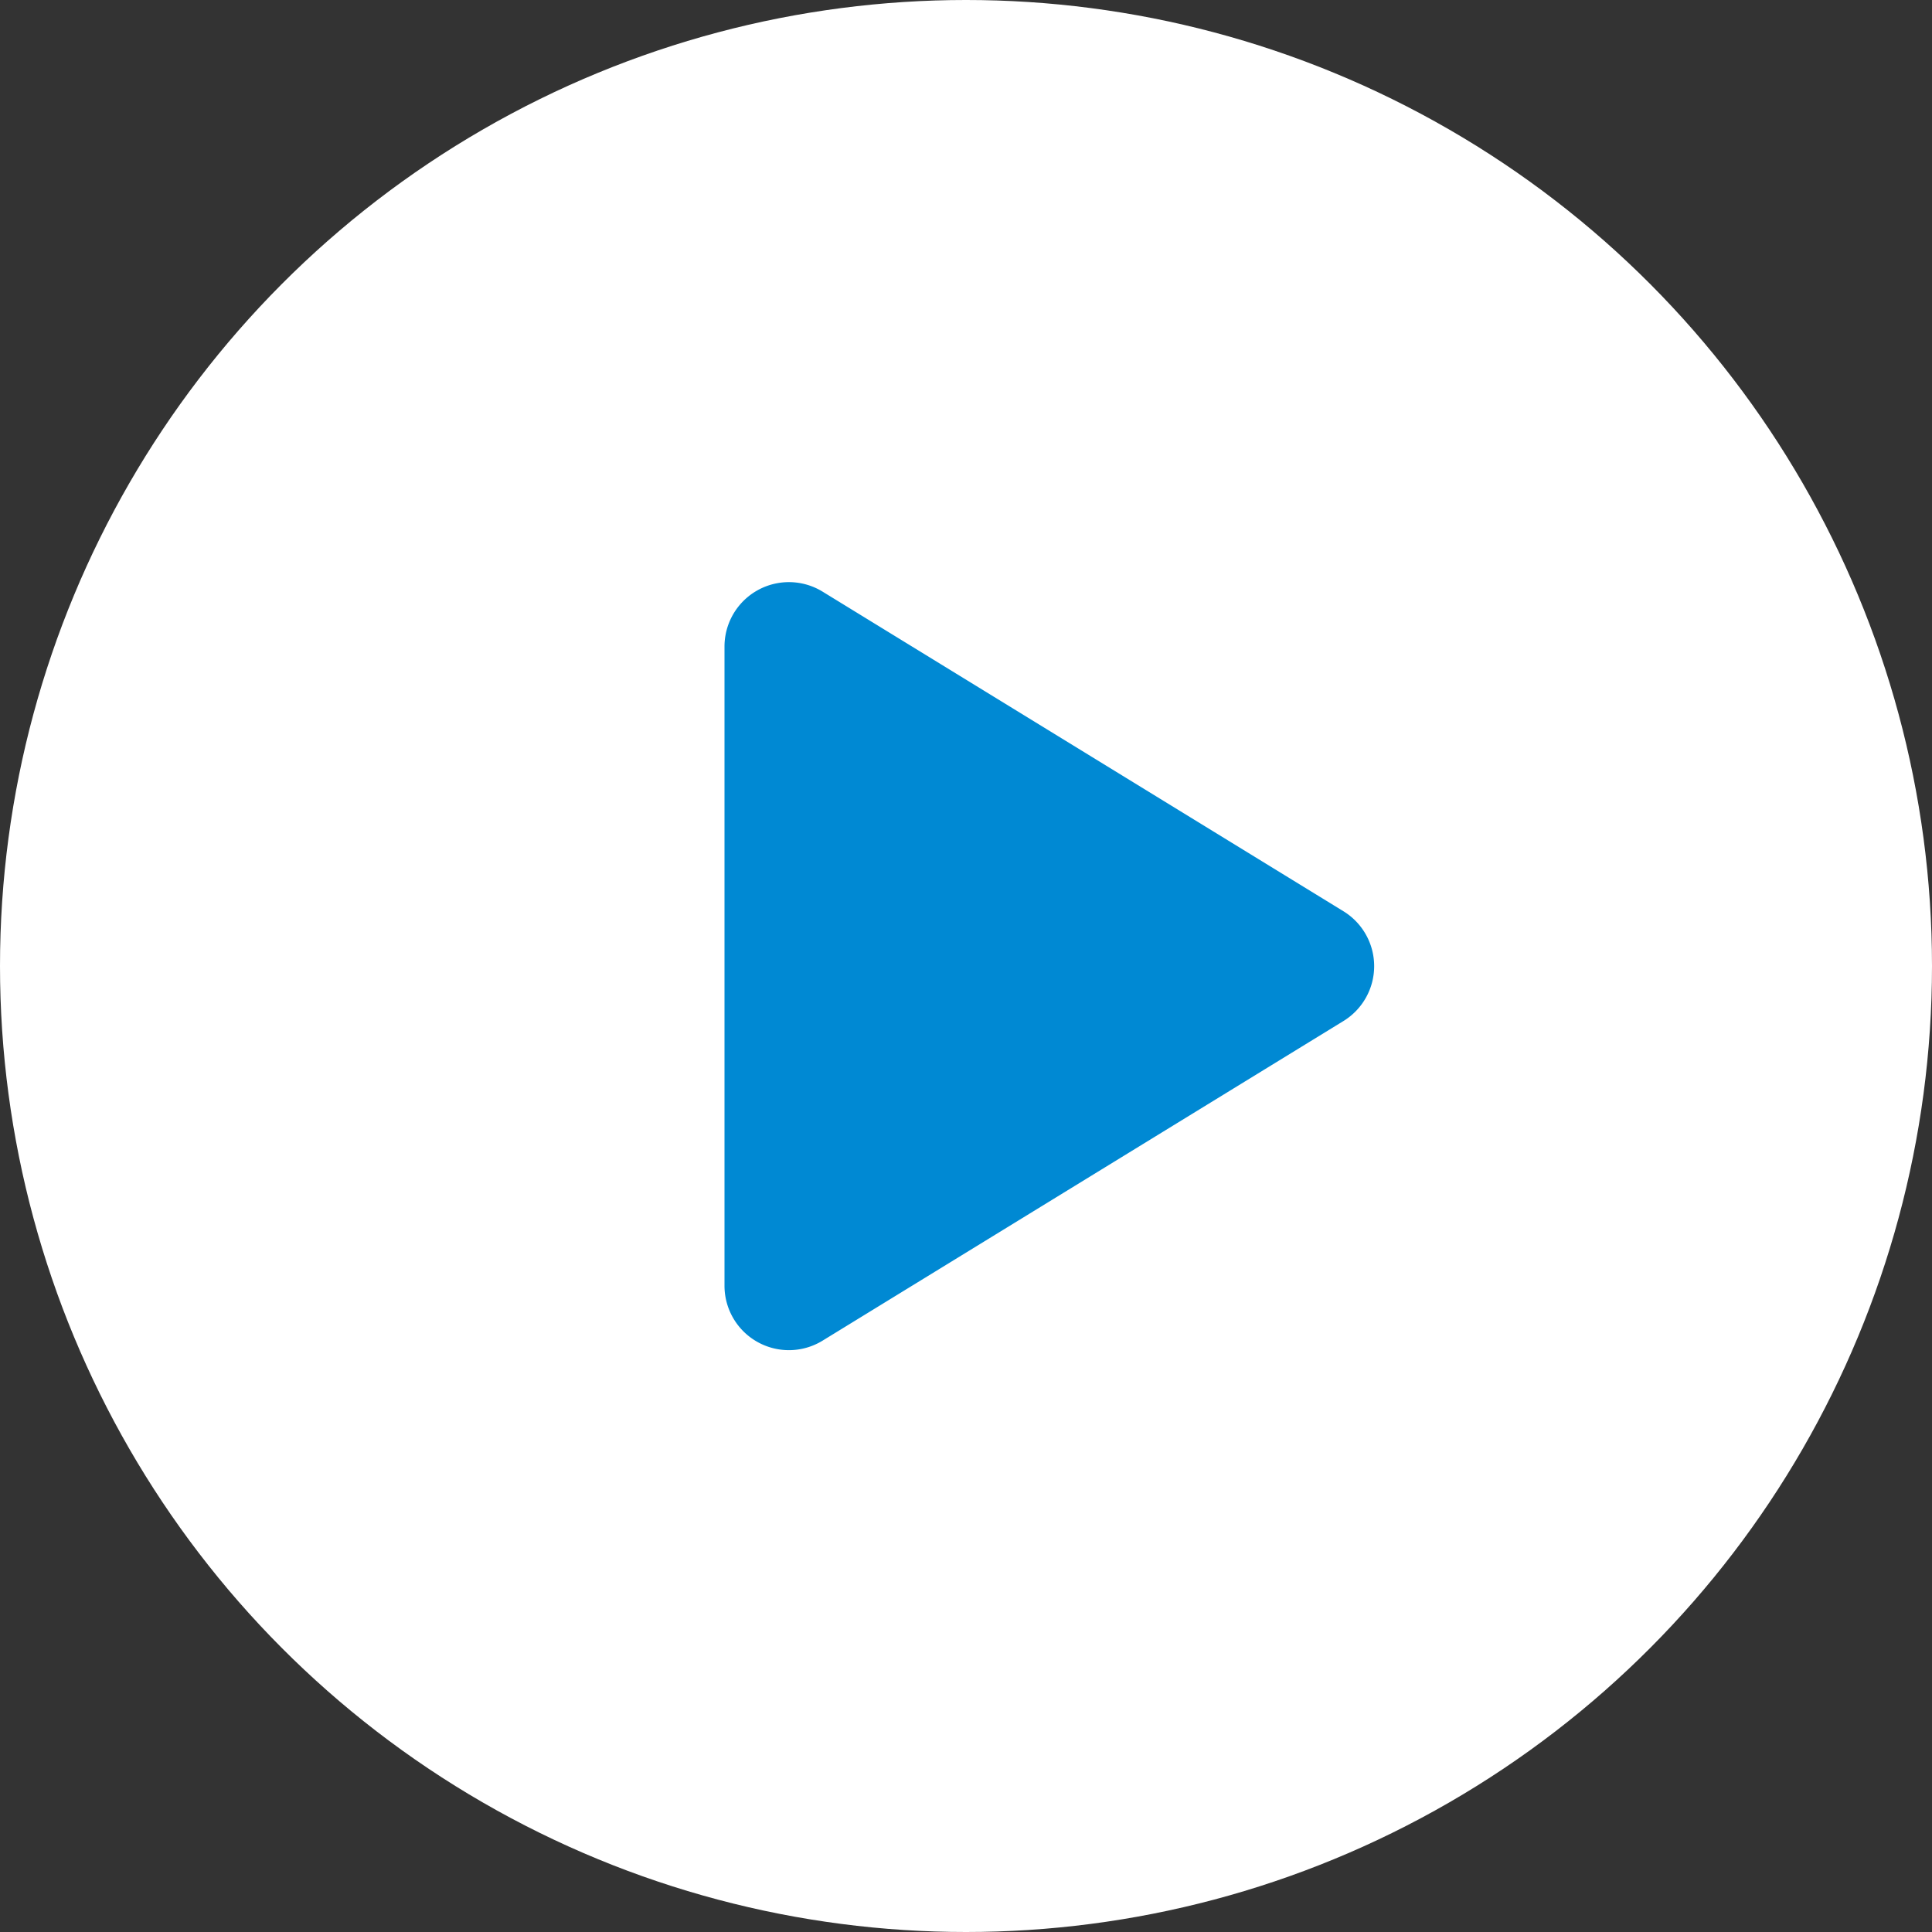
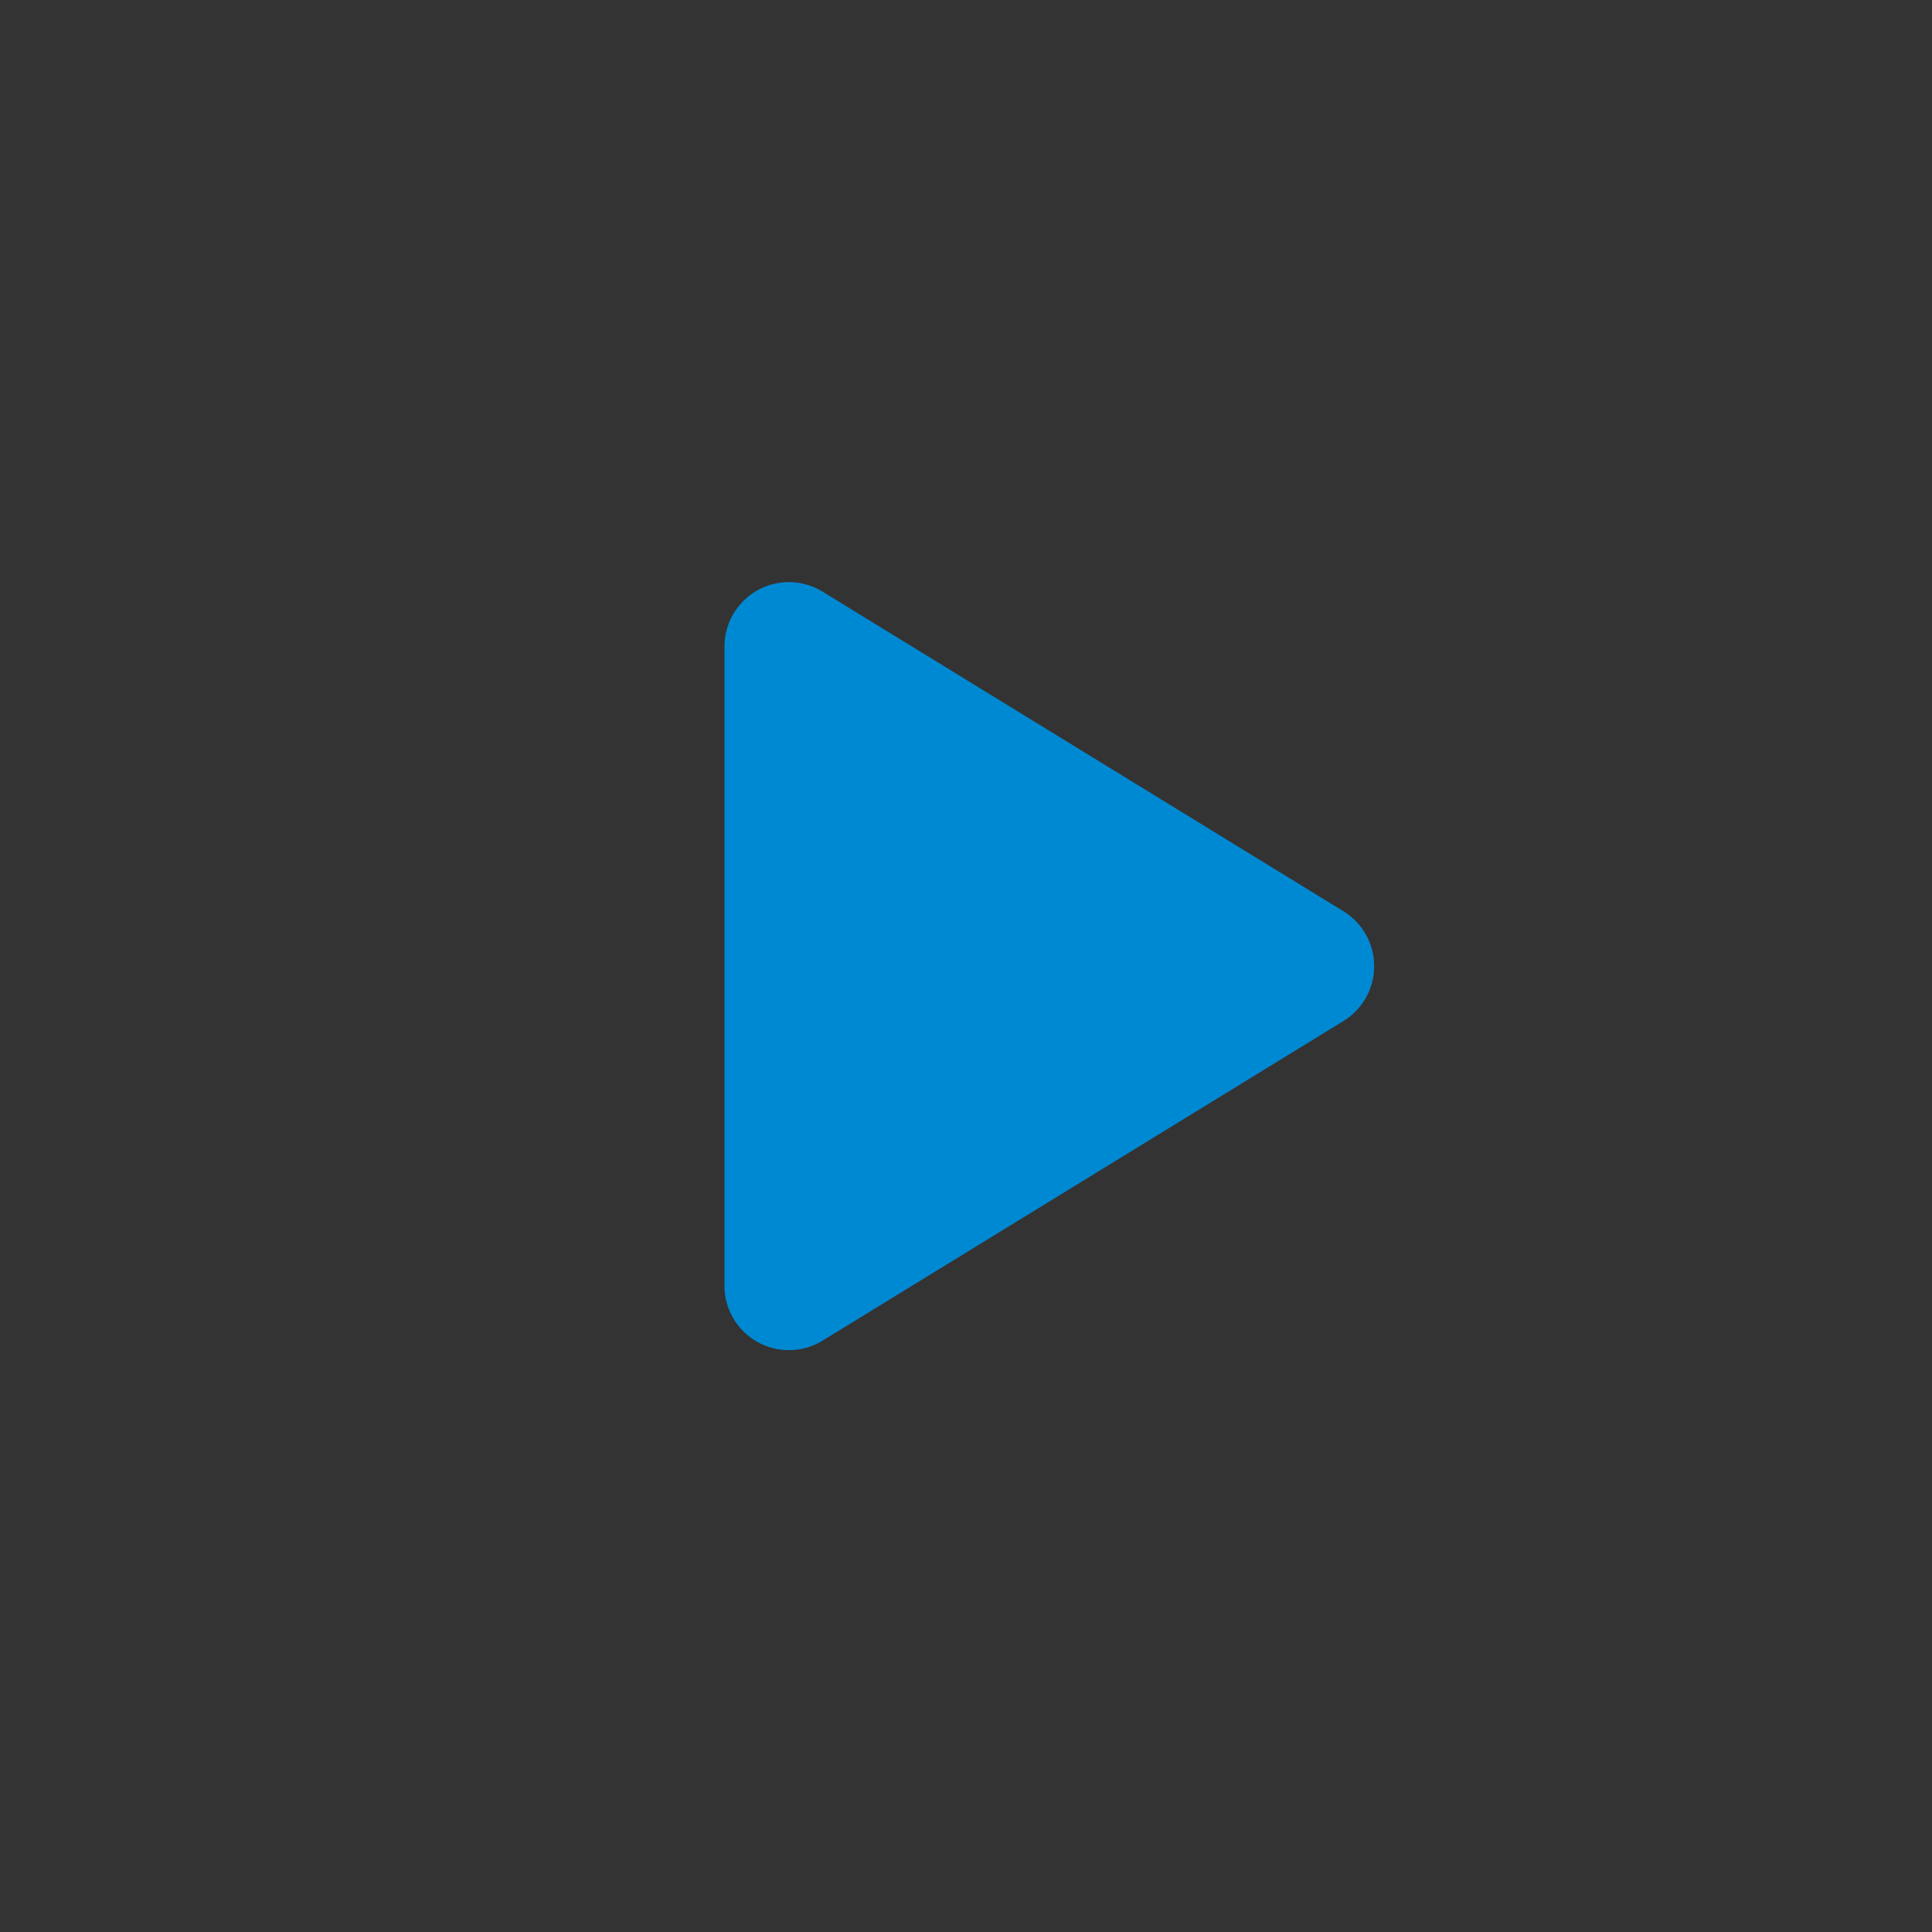
<svg xmlns="http://www.w3.org/2000/svg" width="60" height="60" viewBox="0 0 60 60">
  <rect x="0" y="0" width="60" height="60" fill="#333333" stroke="none" />
  <g id="Group_185" data-name="Group 185" transform="translate(-3909 -1218)">
    <g id="Group_184" data-name="Group 184" transform="translate(3335 455)">
-       <circle id="Ellipse_1" data-name="Ellipse 1" cx="30" cy="30" r="30" transform="translate(574 763)" fill="#fff" />
      <path id="Polygon_1" data-name="Polygon 1" d="M11.8,2.778a2,2,0,0,1,3.409,0l9.926,16.176A2,2,0,0,1,23.426,22H3.574a2,2,0,0,1-1.7-3.046Z" transform="translate(618.5 779.5) rotate(90)" fill="#0089d3" />
    </g>
  </g>
</svg>